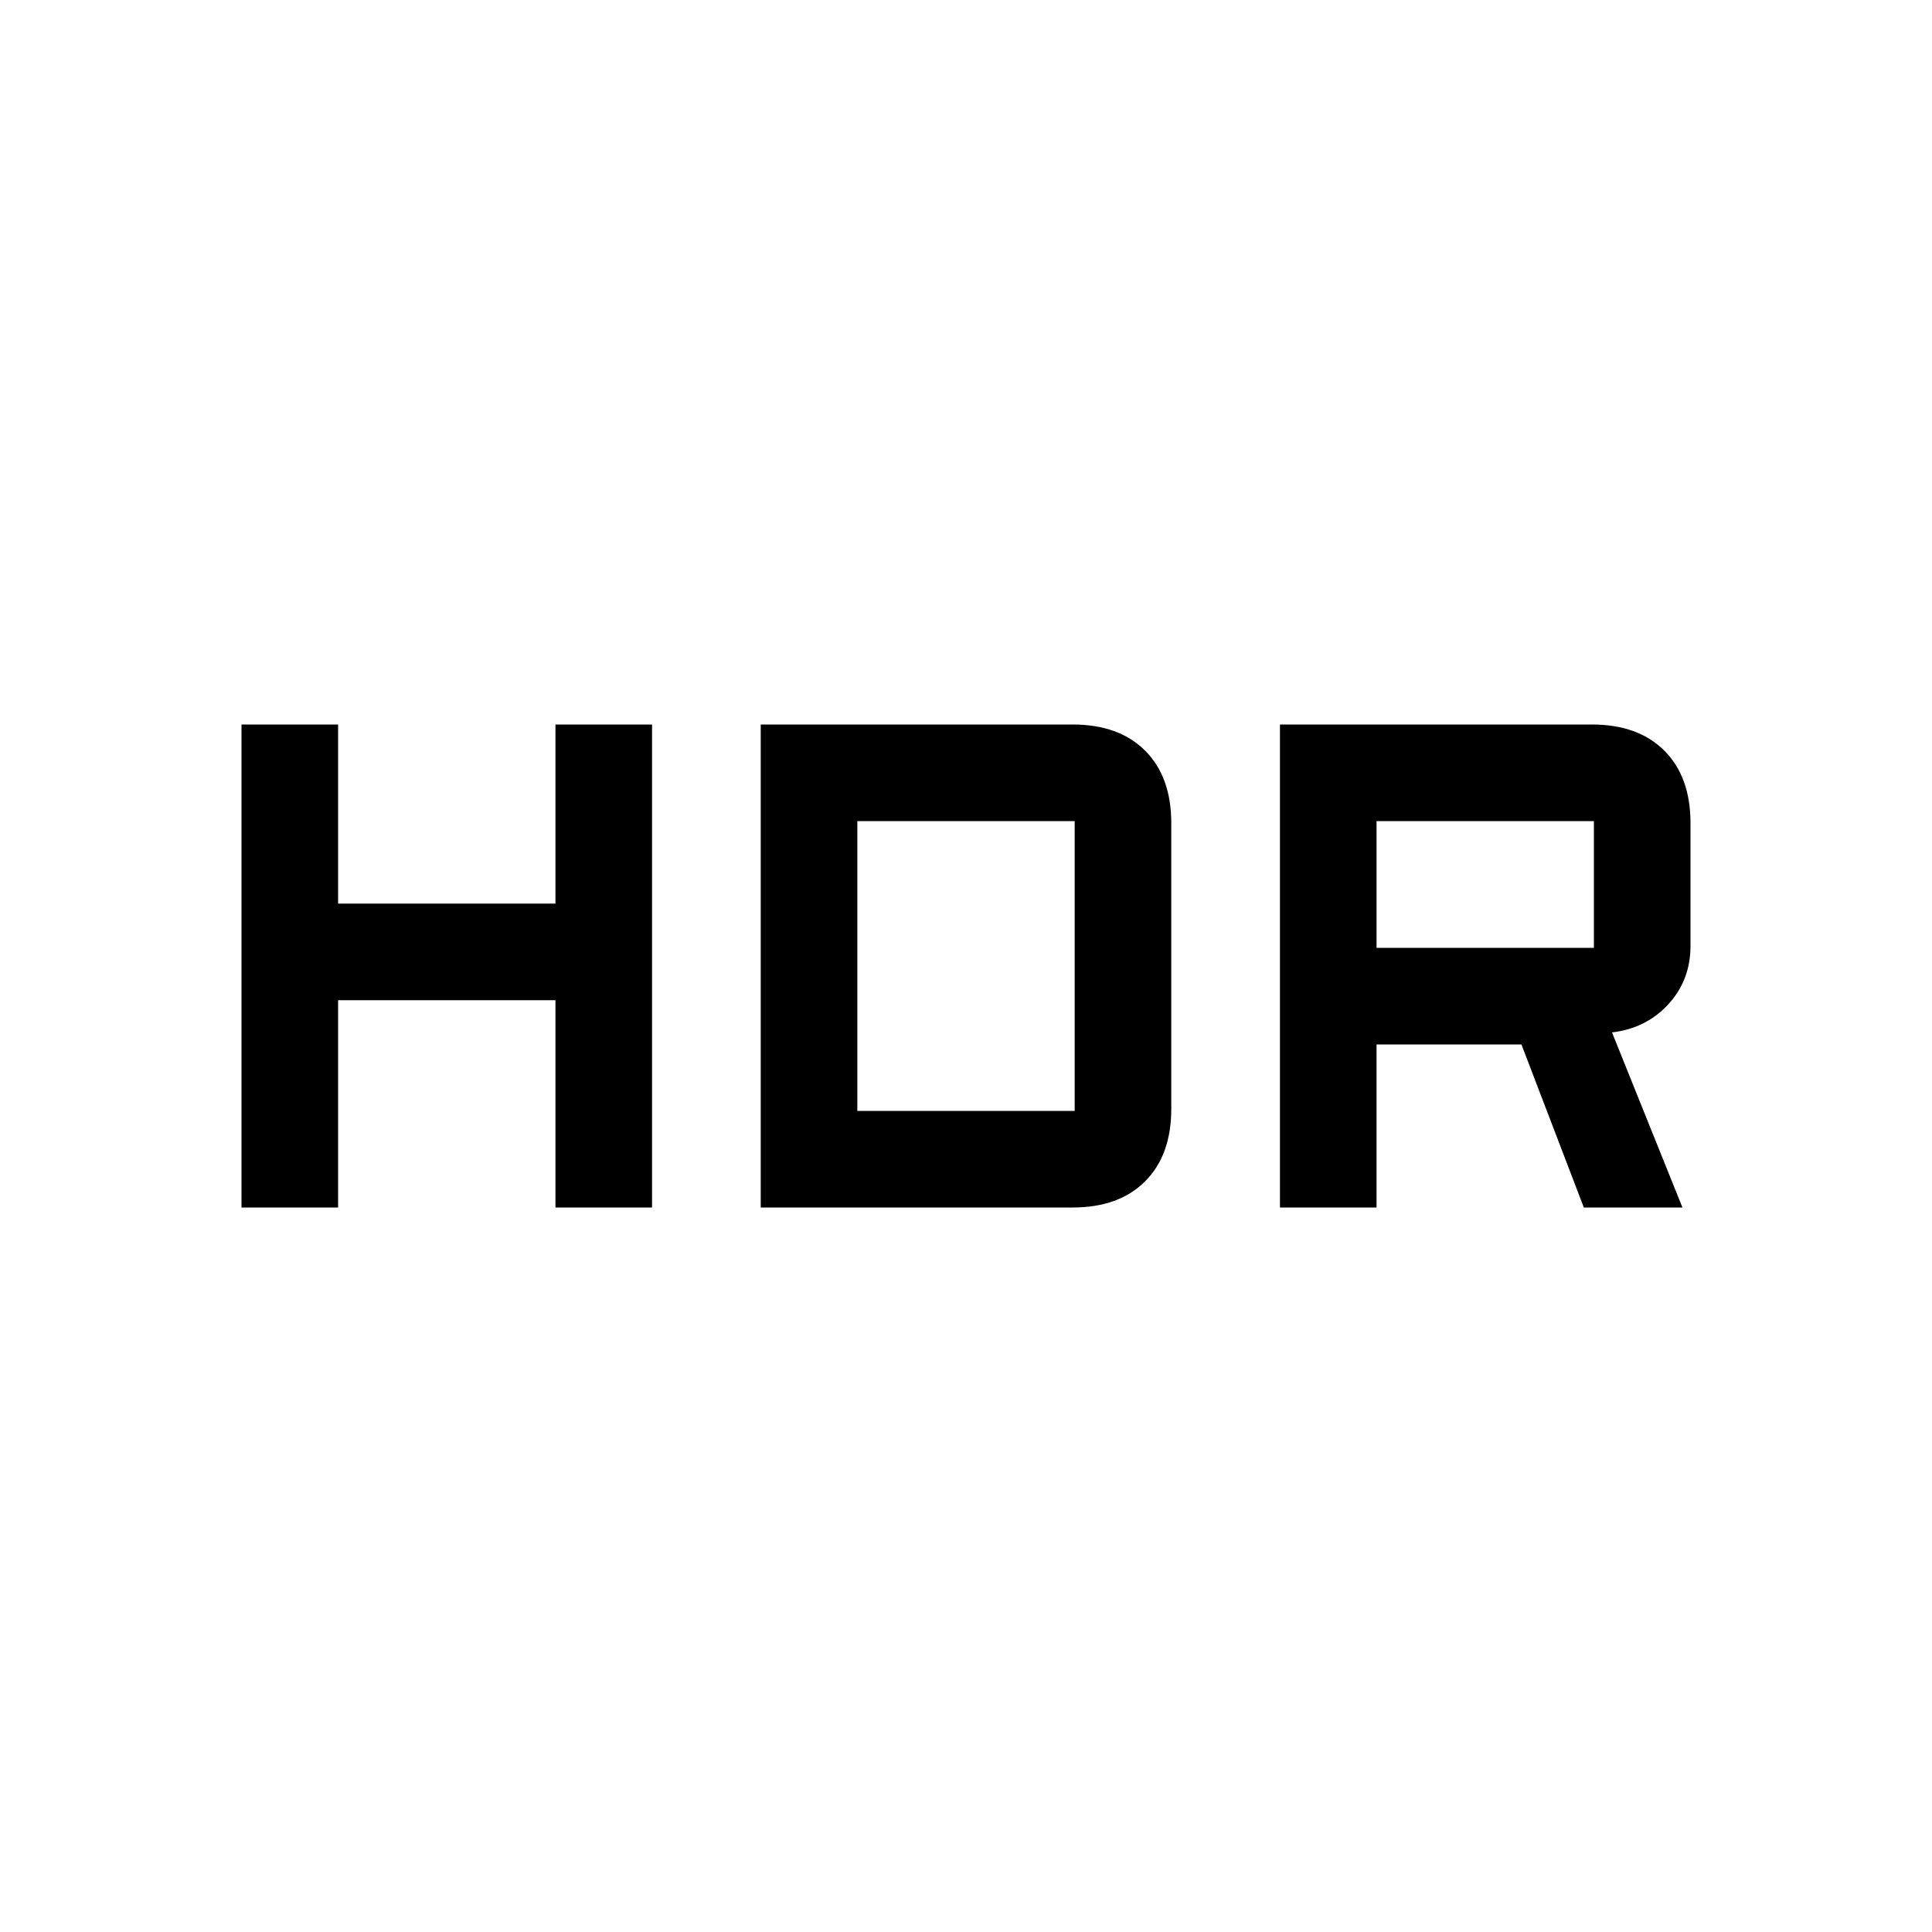
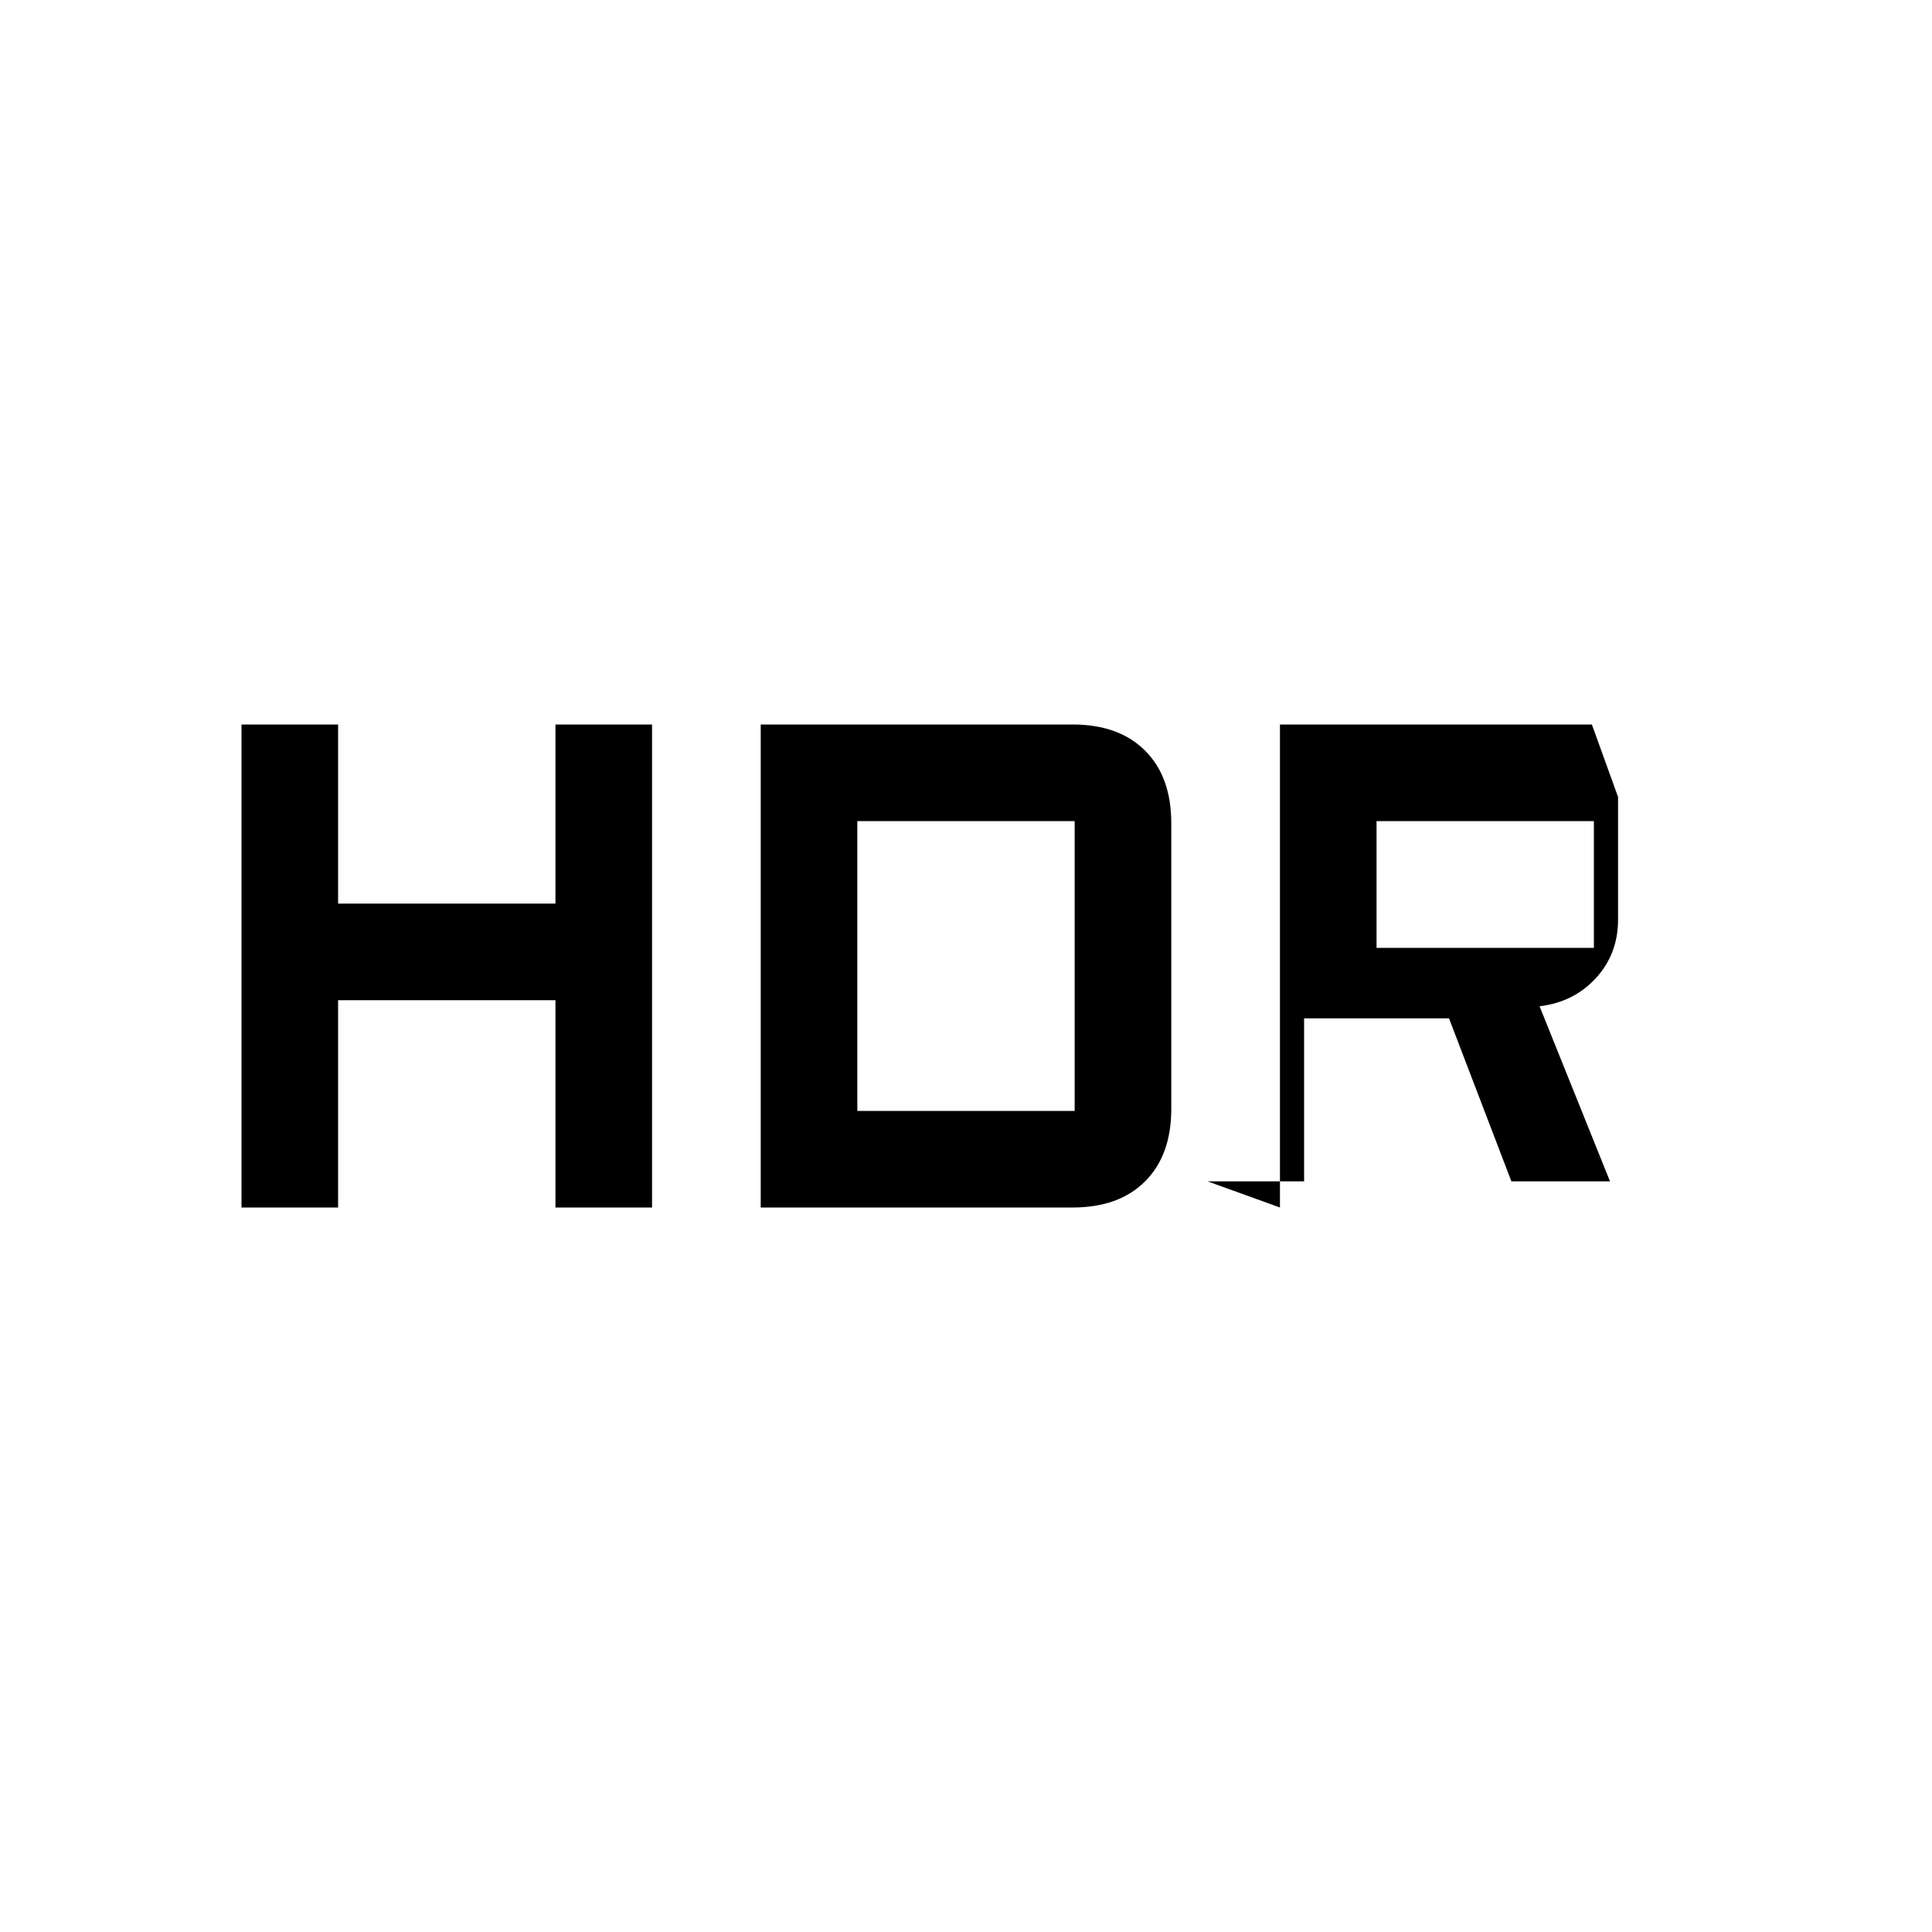
<svg xmlns="http://www.w3.org/2000/svg" width="48" height="48" viewBox="0 -960 960 960">
-   <path d="M636-360v-240h155q23 0 36 13t13 36v61q0 17-11 29t-28 14l35 87h-49l-31-81h-72v81h-48Zm48-129h108v-63H684v63ZM120-360v-240h48v89h108v-89h48v240h-48v-103H168v103h-48Zm258 0v-240h155q23 0 36 13t13 36v142q0 23-13 36t-36 13H378Zm48-48h108v-144H426v144Z" />
+   <path d="M636-360v-240h155t13 36v61q0 17-11 29t-28 14l35 87h-49l-31-81h-72v81h-48Zm48-129h108v-63H684v63ZM120-360v-240h48v89h108v-89h48v240h-48v-103H168v103h-48Zm258 0v-240h155q23 0 36 13t13 36v142q0 23-13 36t-36 13H378Zm48-48h108v-144H426v144Z" />
</svg>